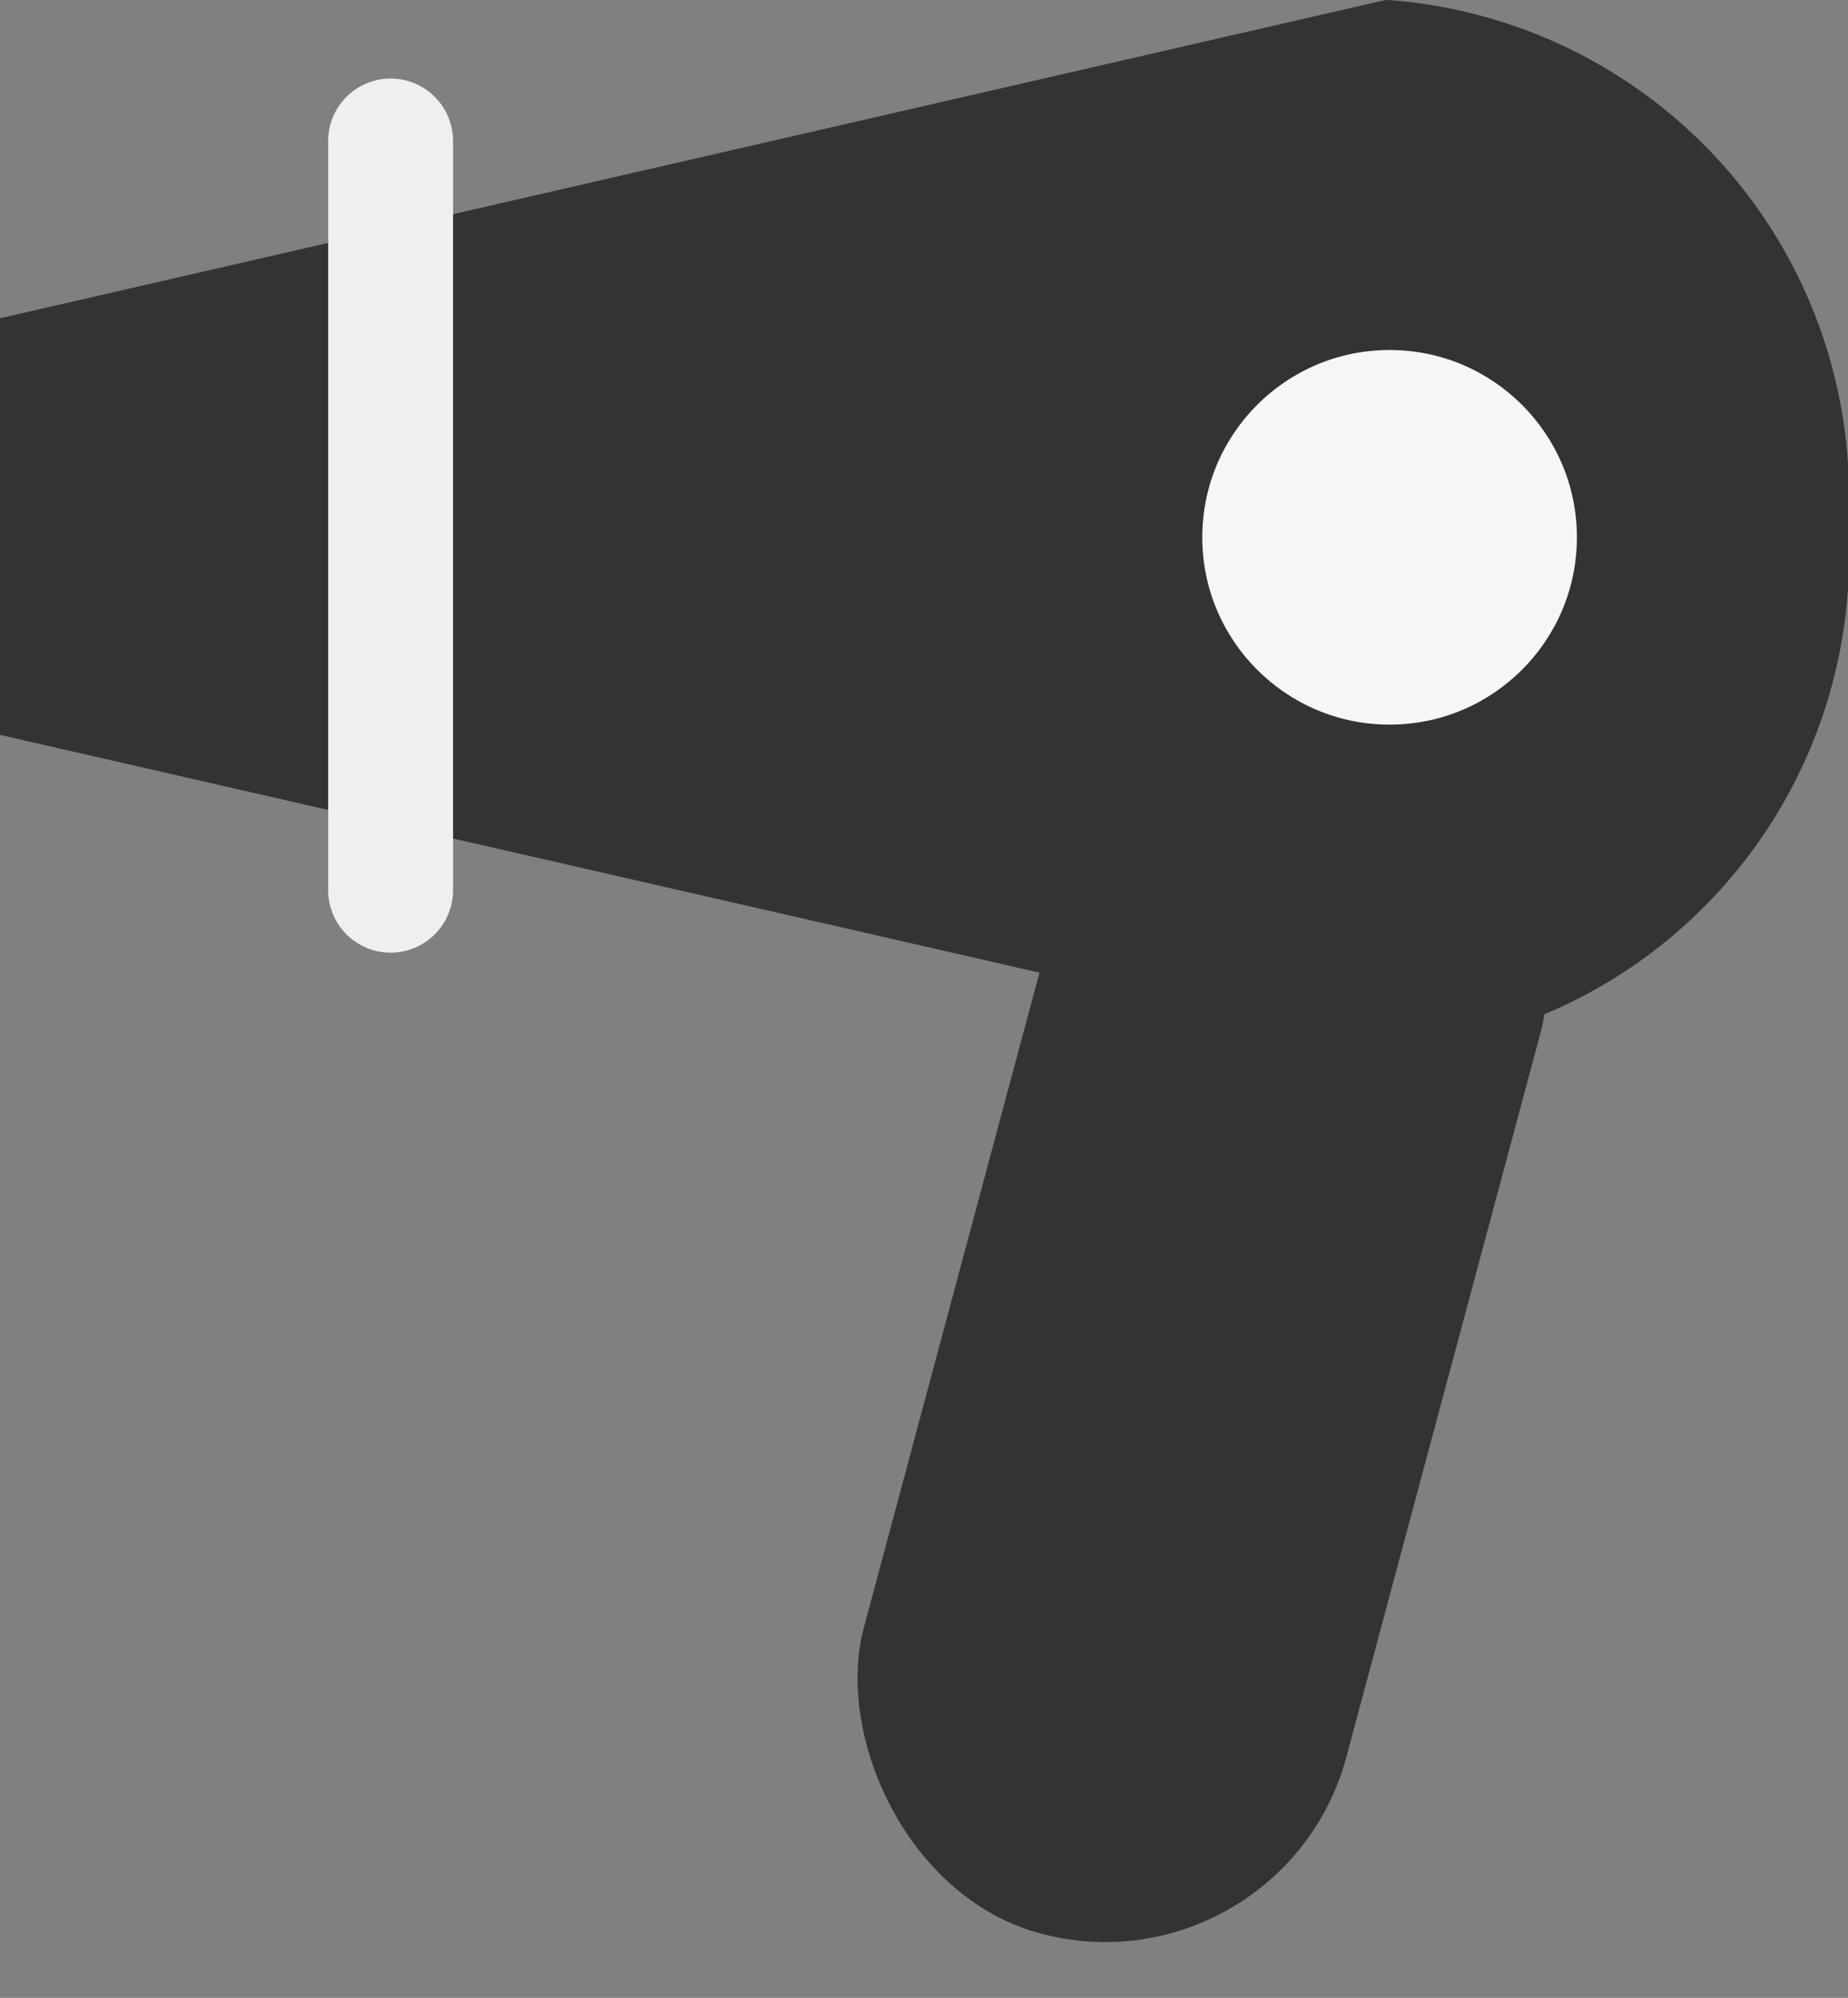
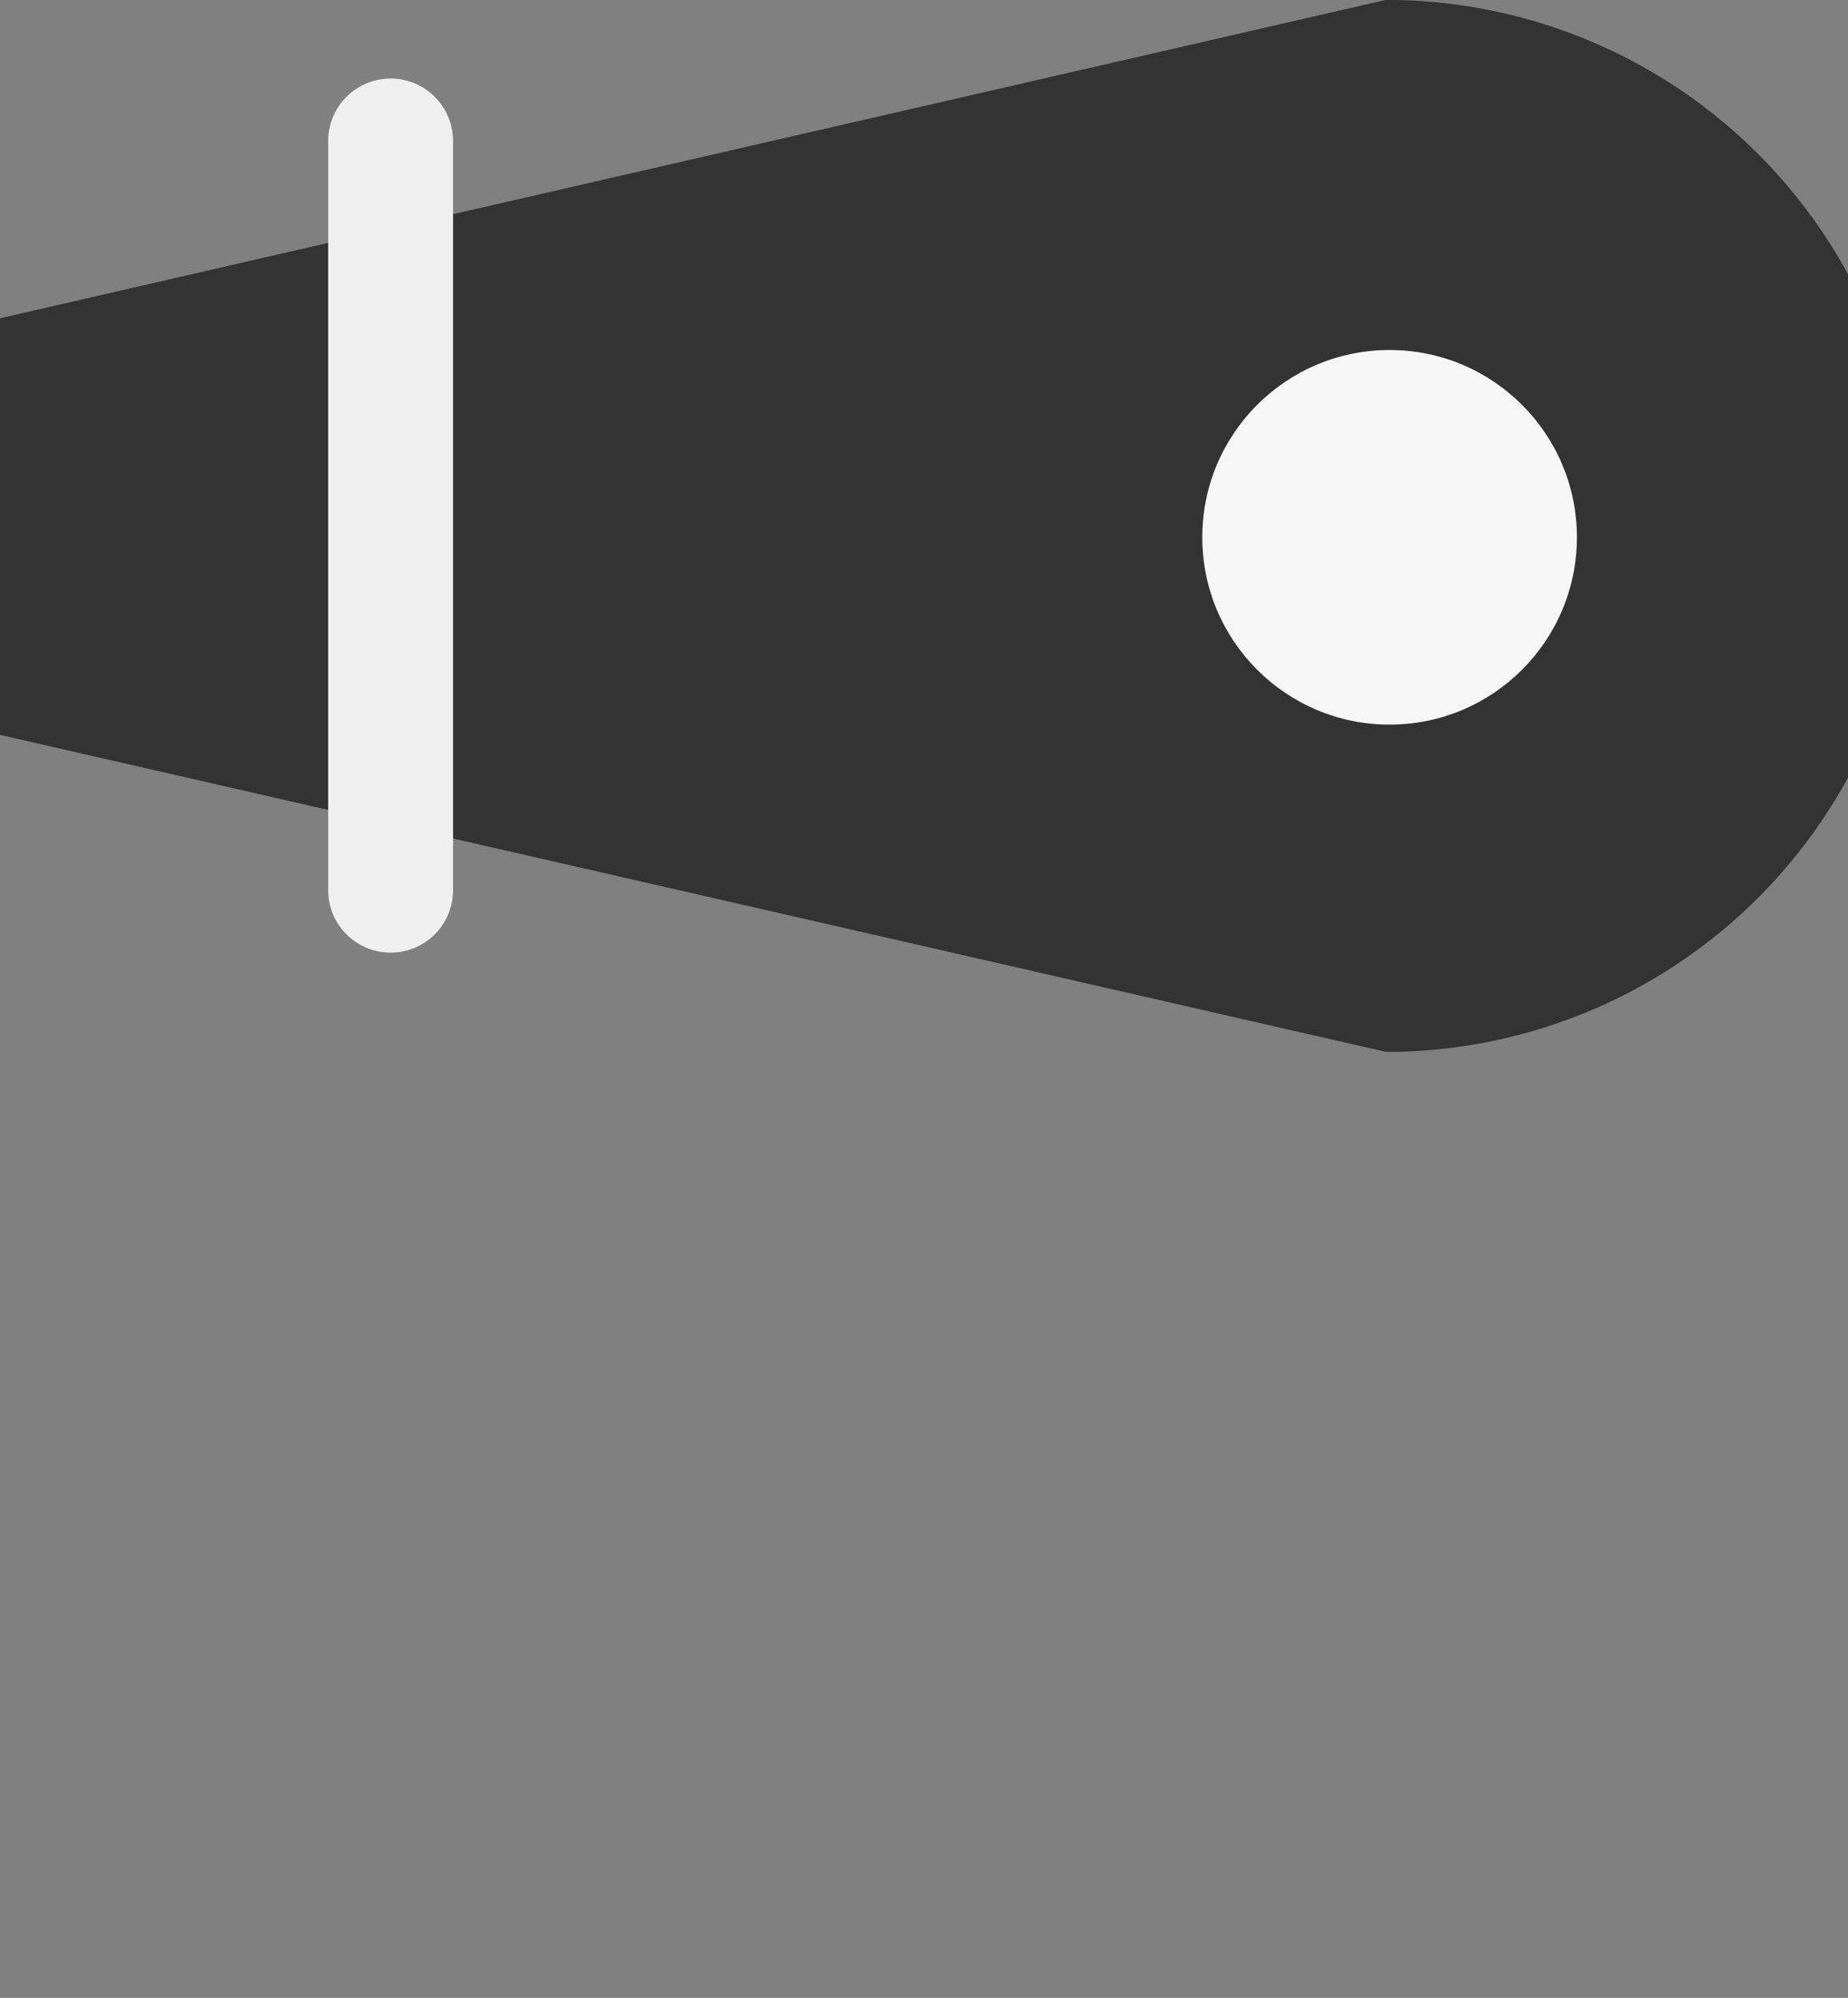
<svg xmlns="http://www.w3.org/2000/svg" width="14.799" height="16" viewBox="0 0 14.799 16">
  <rect x="0" y="0" width="14.799" height="16" fill="#808080" stroke="none" />
  <g id="グループ_43053" data-name="グループ 43053" transform="translate(-90.372 -414.371)">
    <g id="グループ_43052" data-name="グループ 43052">
-       <path id="パス_24673" data-name="パス 24673" d="M2.539,0H5.875l2.55,11.1a3.981,3.981,0,0,1-4.212,3.7A3.981,3.981,0,0,1,0,11.1Z" transform="translate(90.372 422.795) rotate(-90)" fill="#333" />
-       <rect id="長方形_17218" data-name="長方形 17218" width="4" height="10" rx="2" transform="matrix(0.966, 0.259, -0.259, 0.966, 99.362, 419.677)" fill="#333" />
+       <path id="パス_24673" data-name="パス 24673" d="M2.539,0H5.875l2.55,11.1A3.981,3.981,0,0,1,0,11.1Z" transform="translate(90.372 422.795) rotate(-90)" fill="#333" />
      <circle id="楕円形_550" data-name="楕円形 550" cx="1.5" cy="1.5" r="1.5" transform="translate(100 417.174)" fill="#f6f6f6" />
    </g>
    <line id="線_14846" data-name="線 14846" y2="6" transform="translate(93.5 415.5)" fill="none" stroke="#efefef" stroke-linecap="round" stroke-width="1" />
  </g>
</svg>